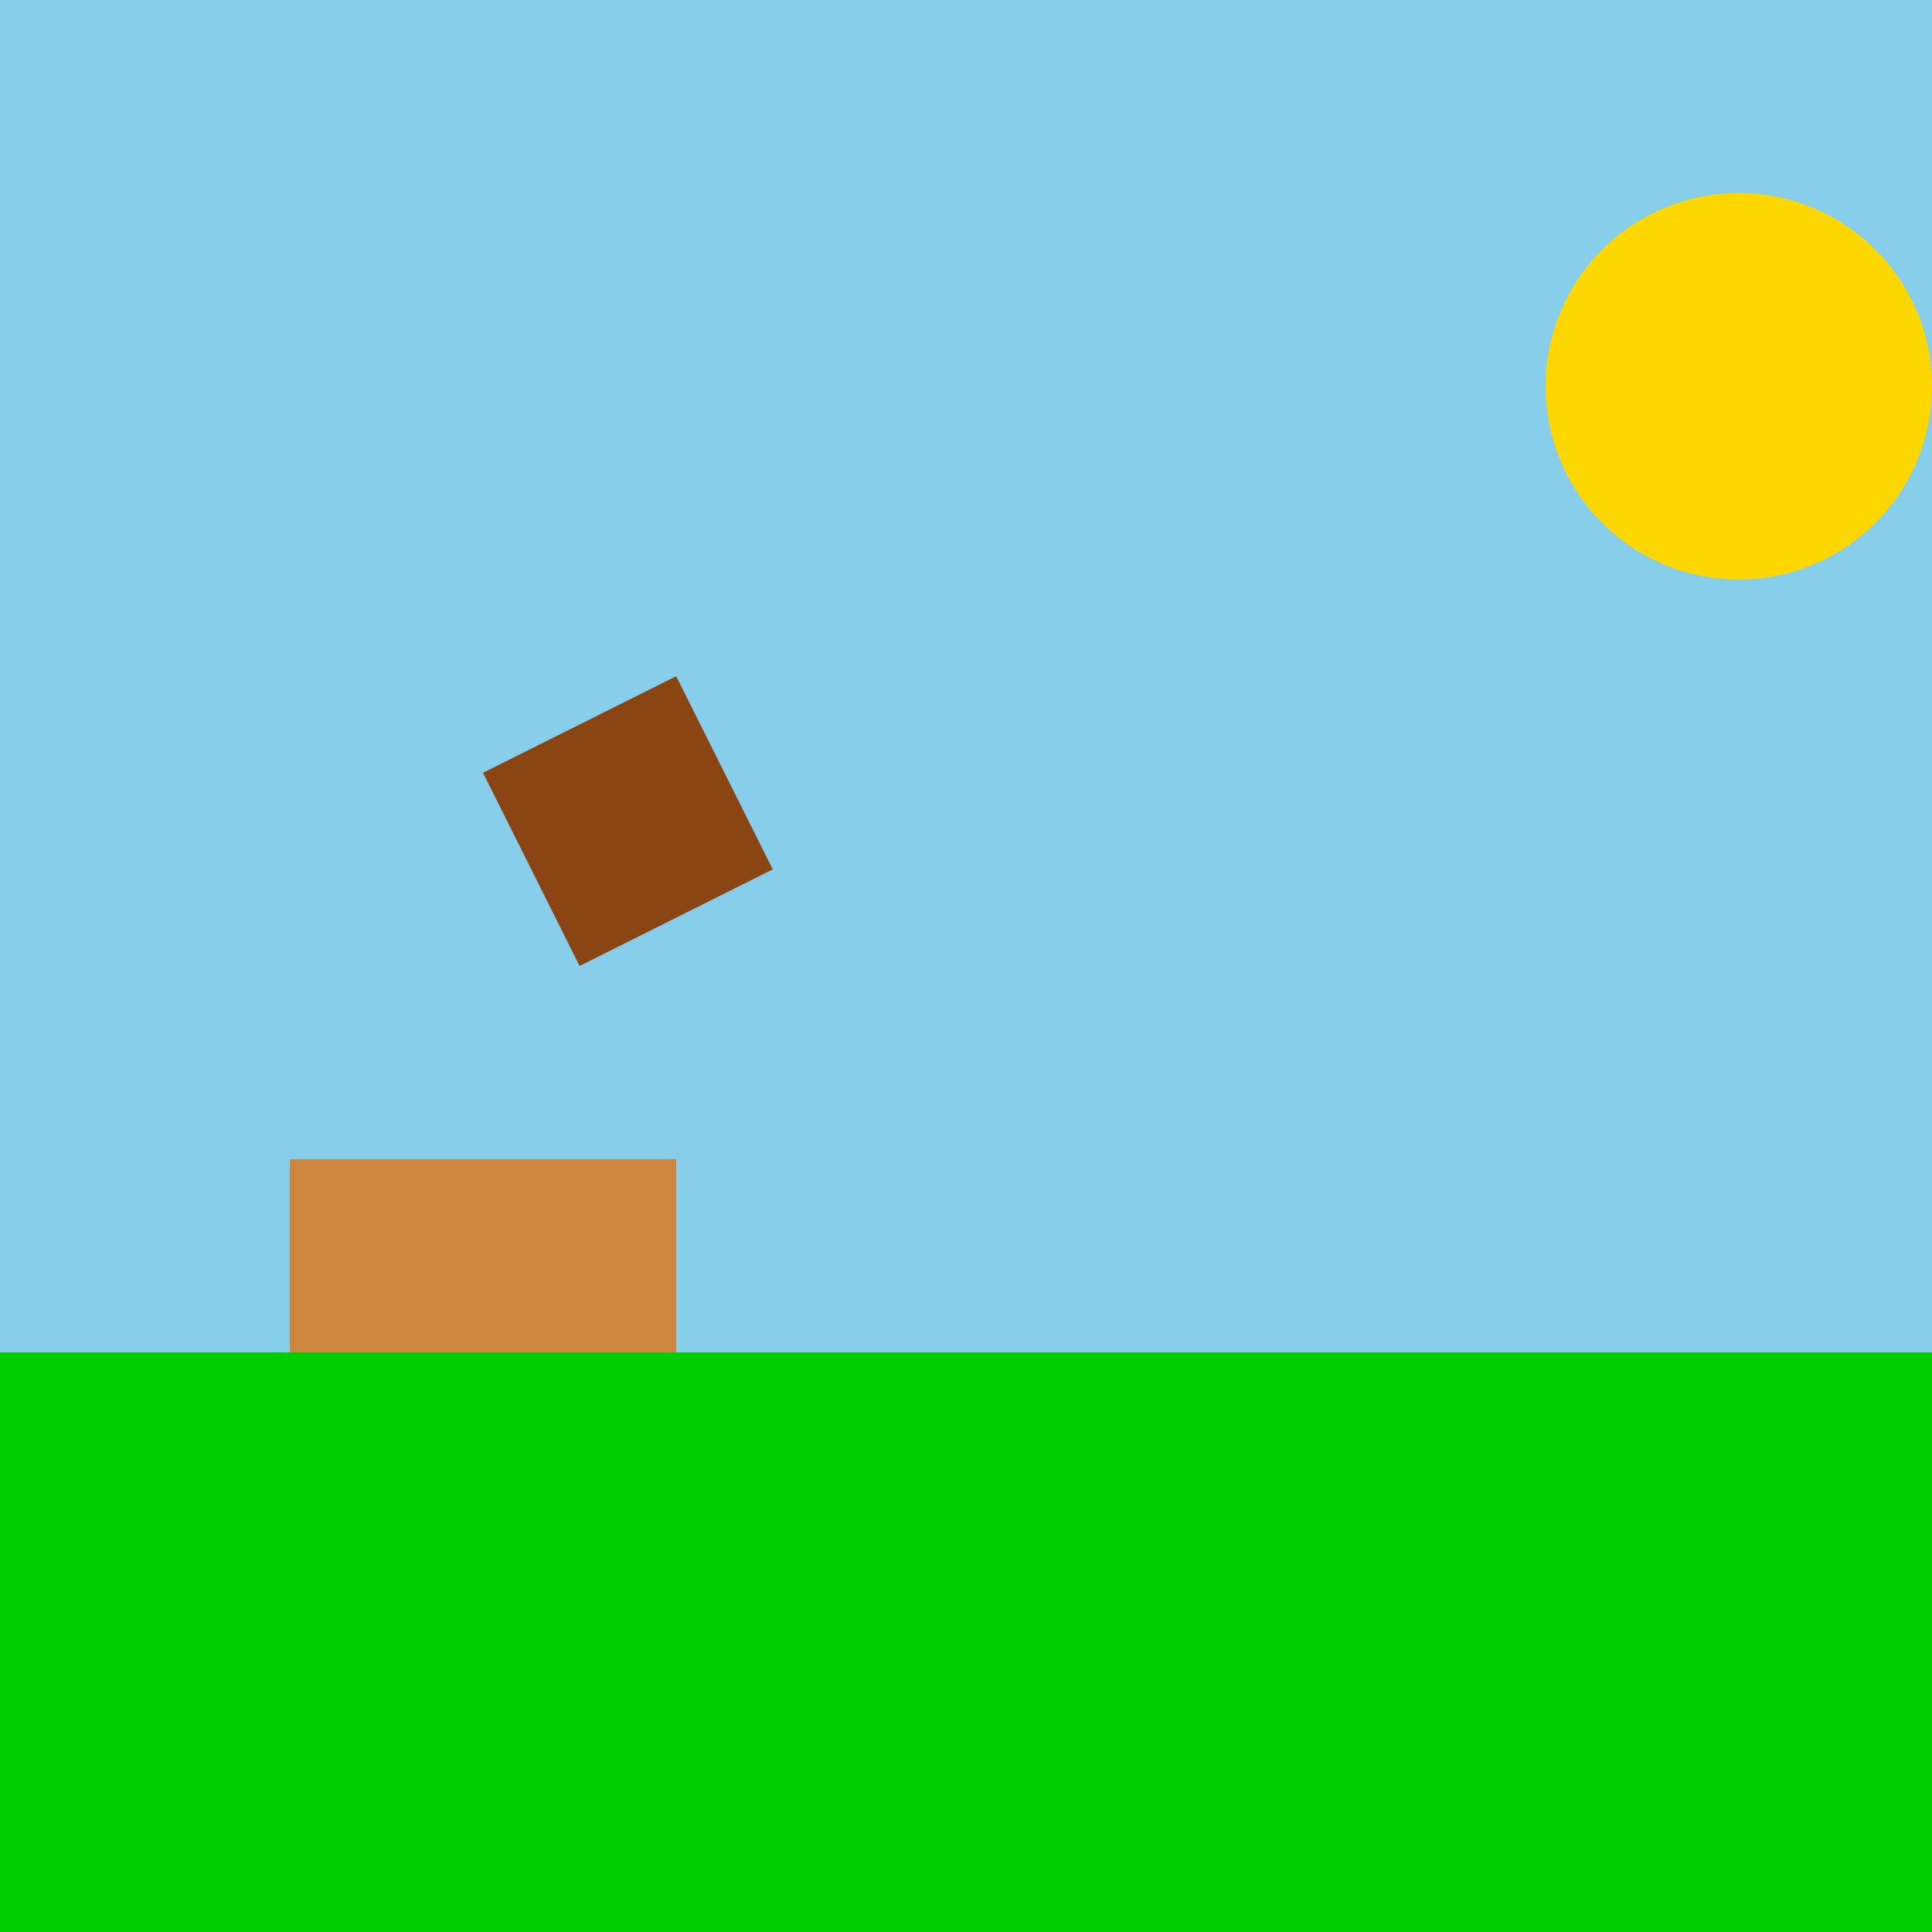
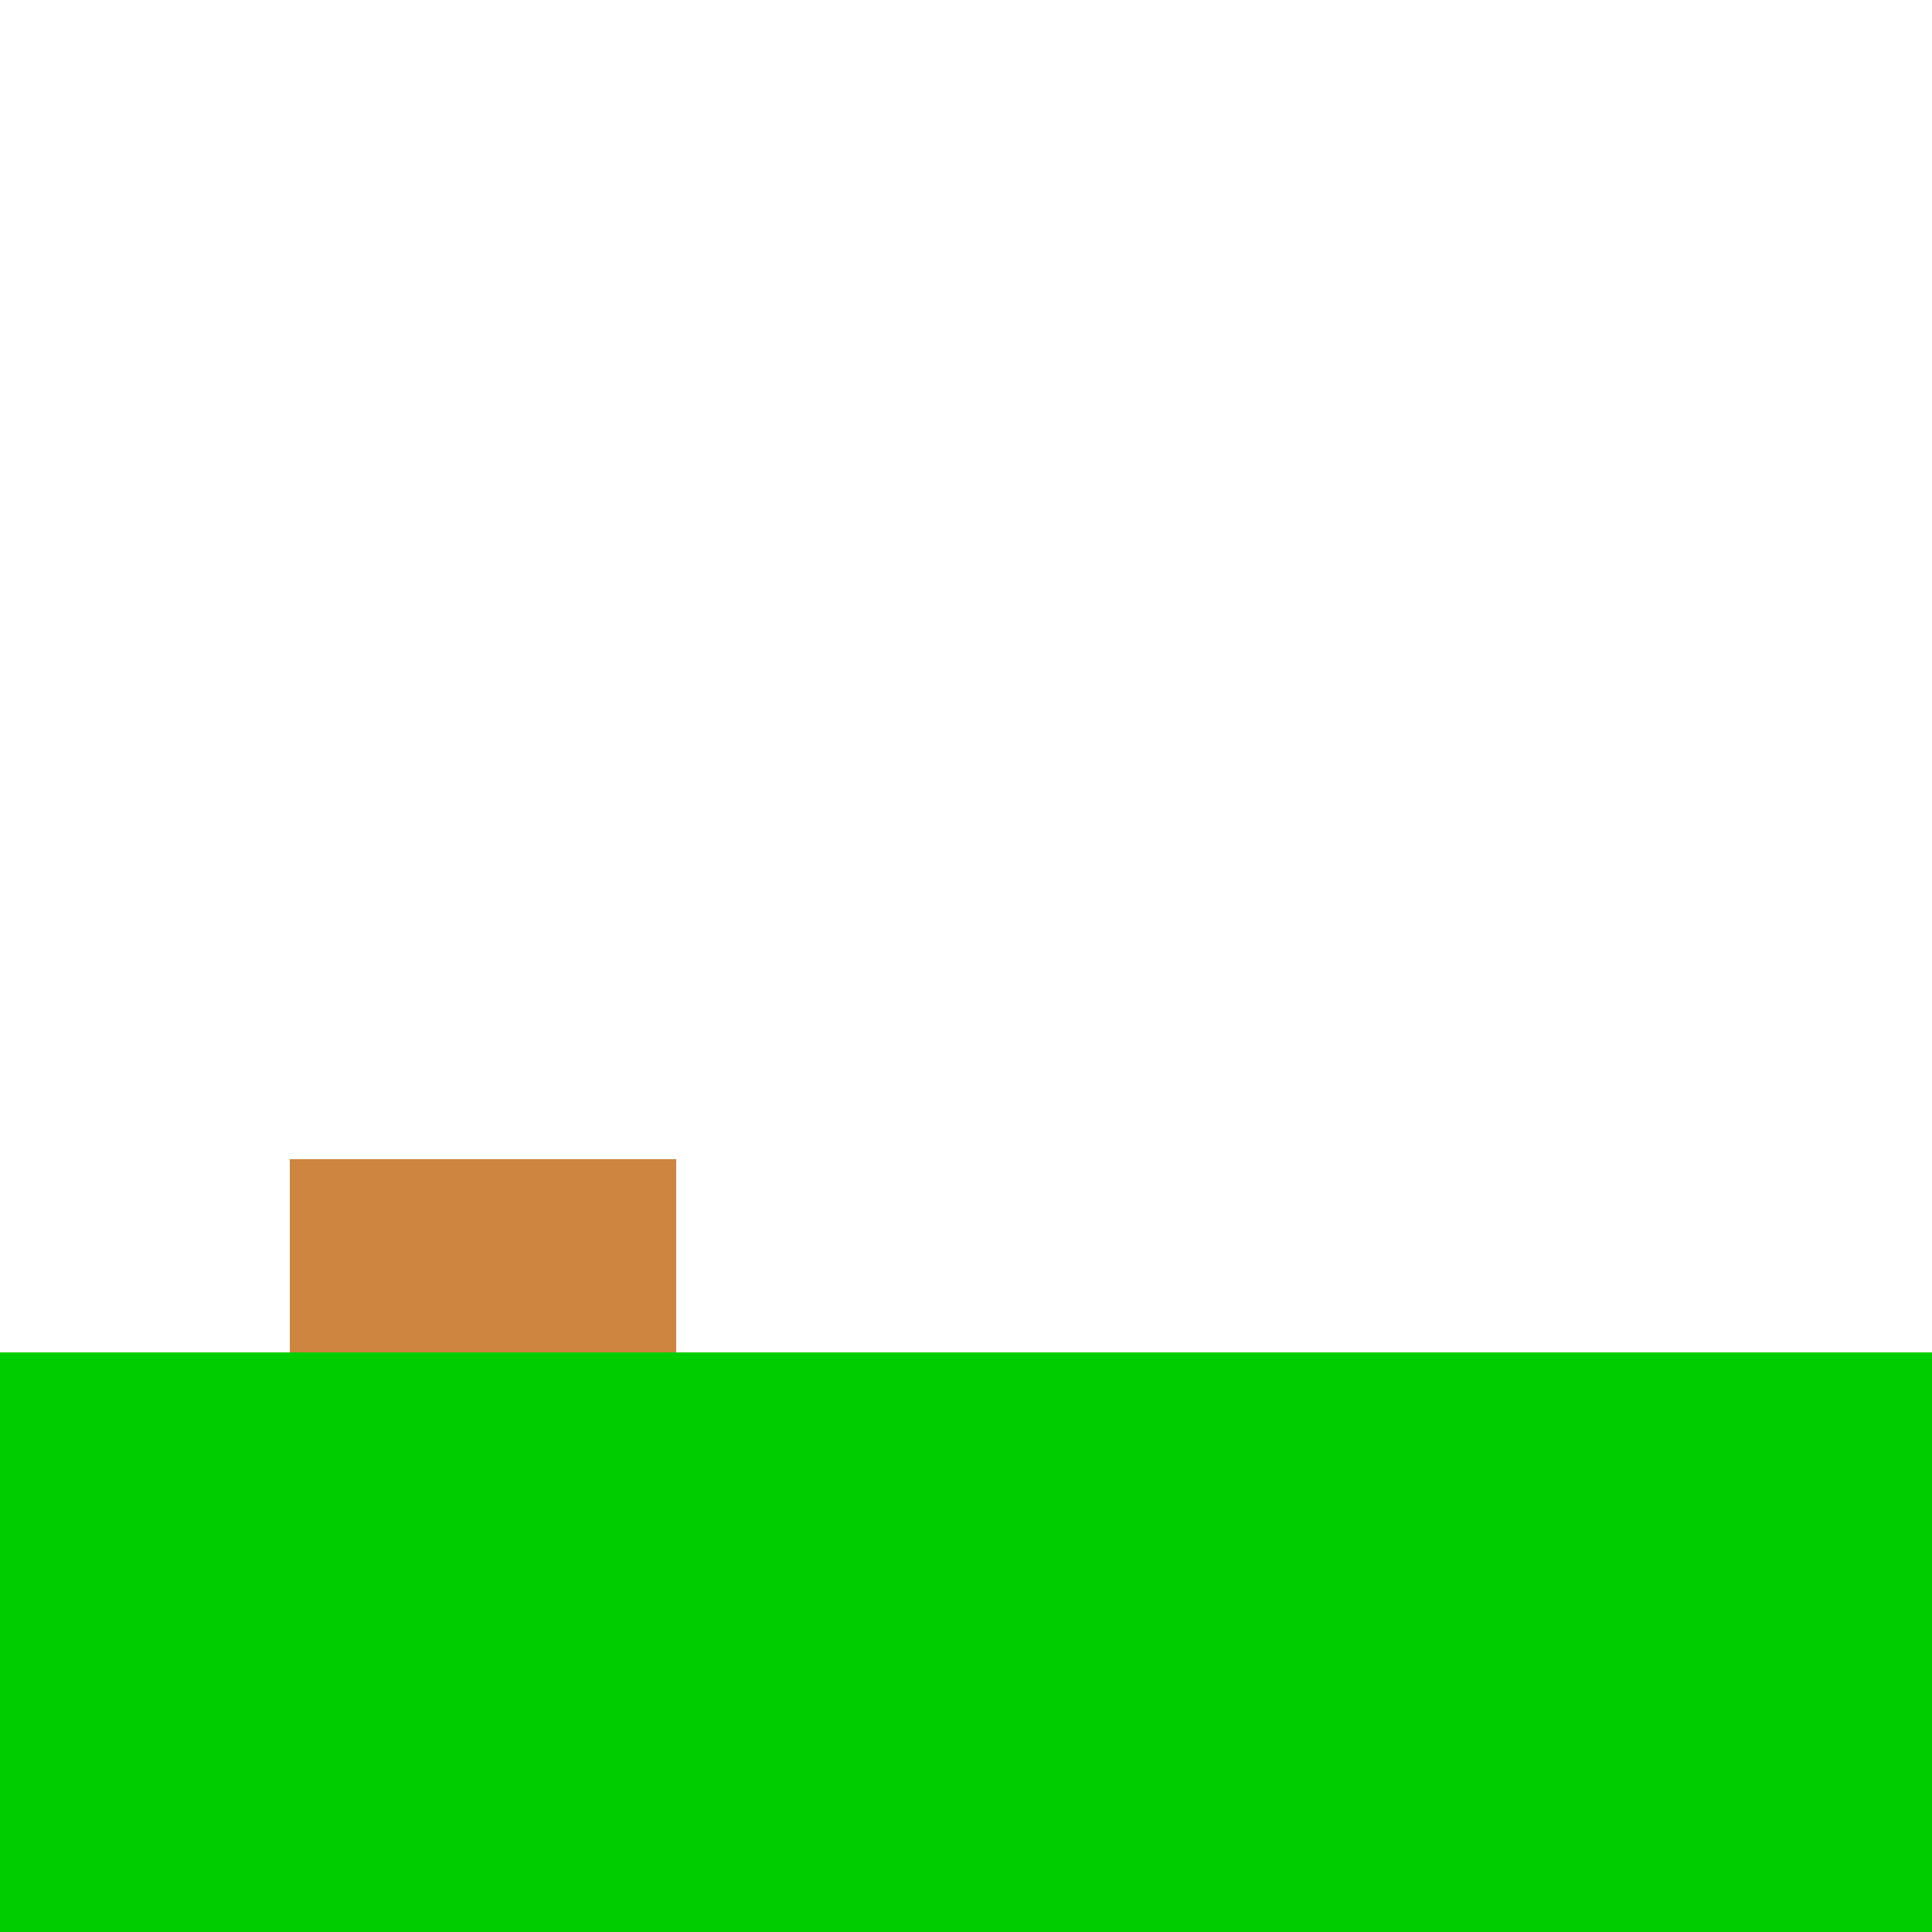
<svg xmlns="http://www.w3.org/2000/svg" width="500" height="500">
  <defs />
  <g>
-     <rect fill="#87CEEB" stroke="none" x="0" y="0" width="512" height="512" />
    <rect fill="#00CD00" stroke="none" x="0" y="350" width="512" height="162" />
    <rect fill="#CD853F" stroke="none" x="75" y="300" width="100" height="50" />
-     <path fill="#FFD700" stroke="none" paint-order="stroke fill markers" d=" M 500 100 A 50 50 0 1 1 500 99.95" />
-     <path fill="#8B4513" stroke="none" paint-order="stroke fill markers" d=" M 125 200 L 175 175 L 200 225 L 150 250" />
  </g>
</svg>